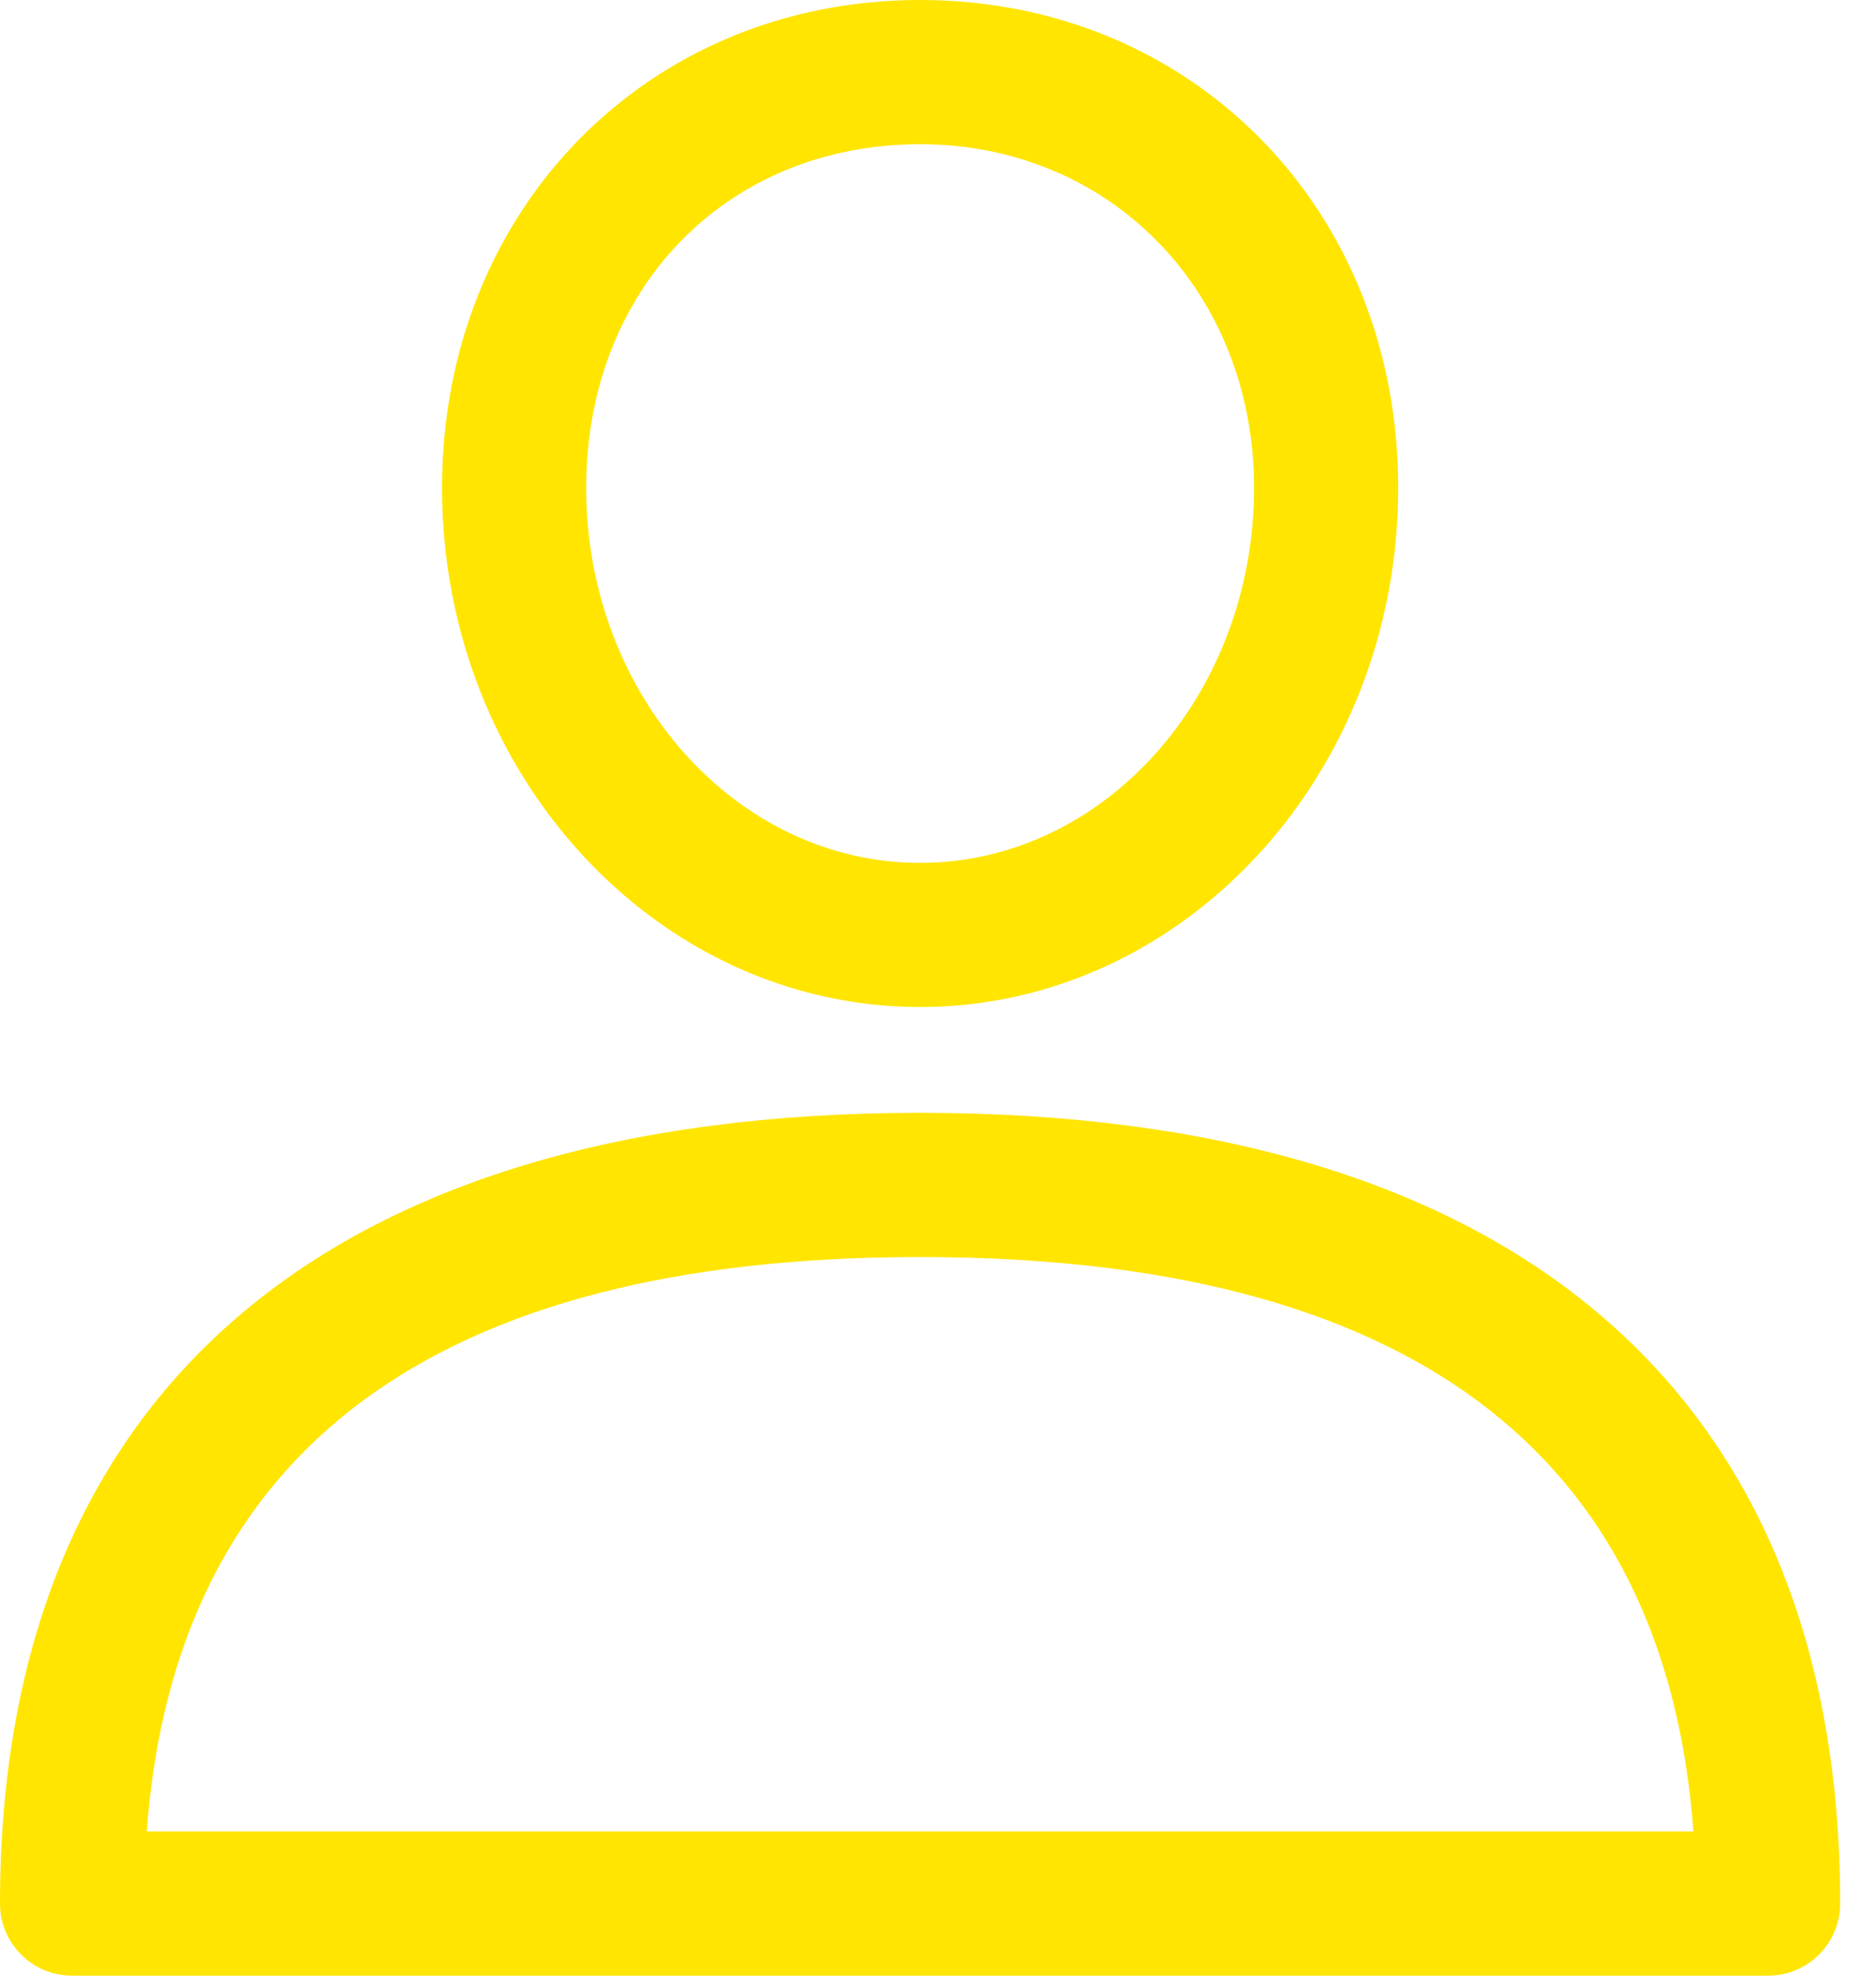
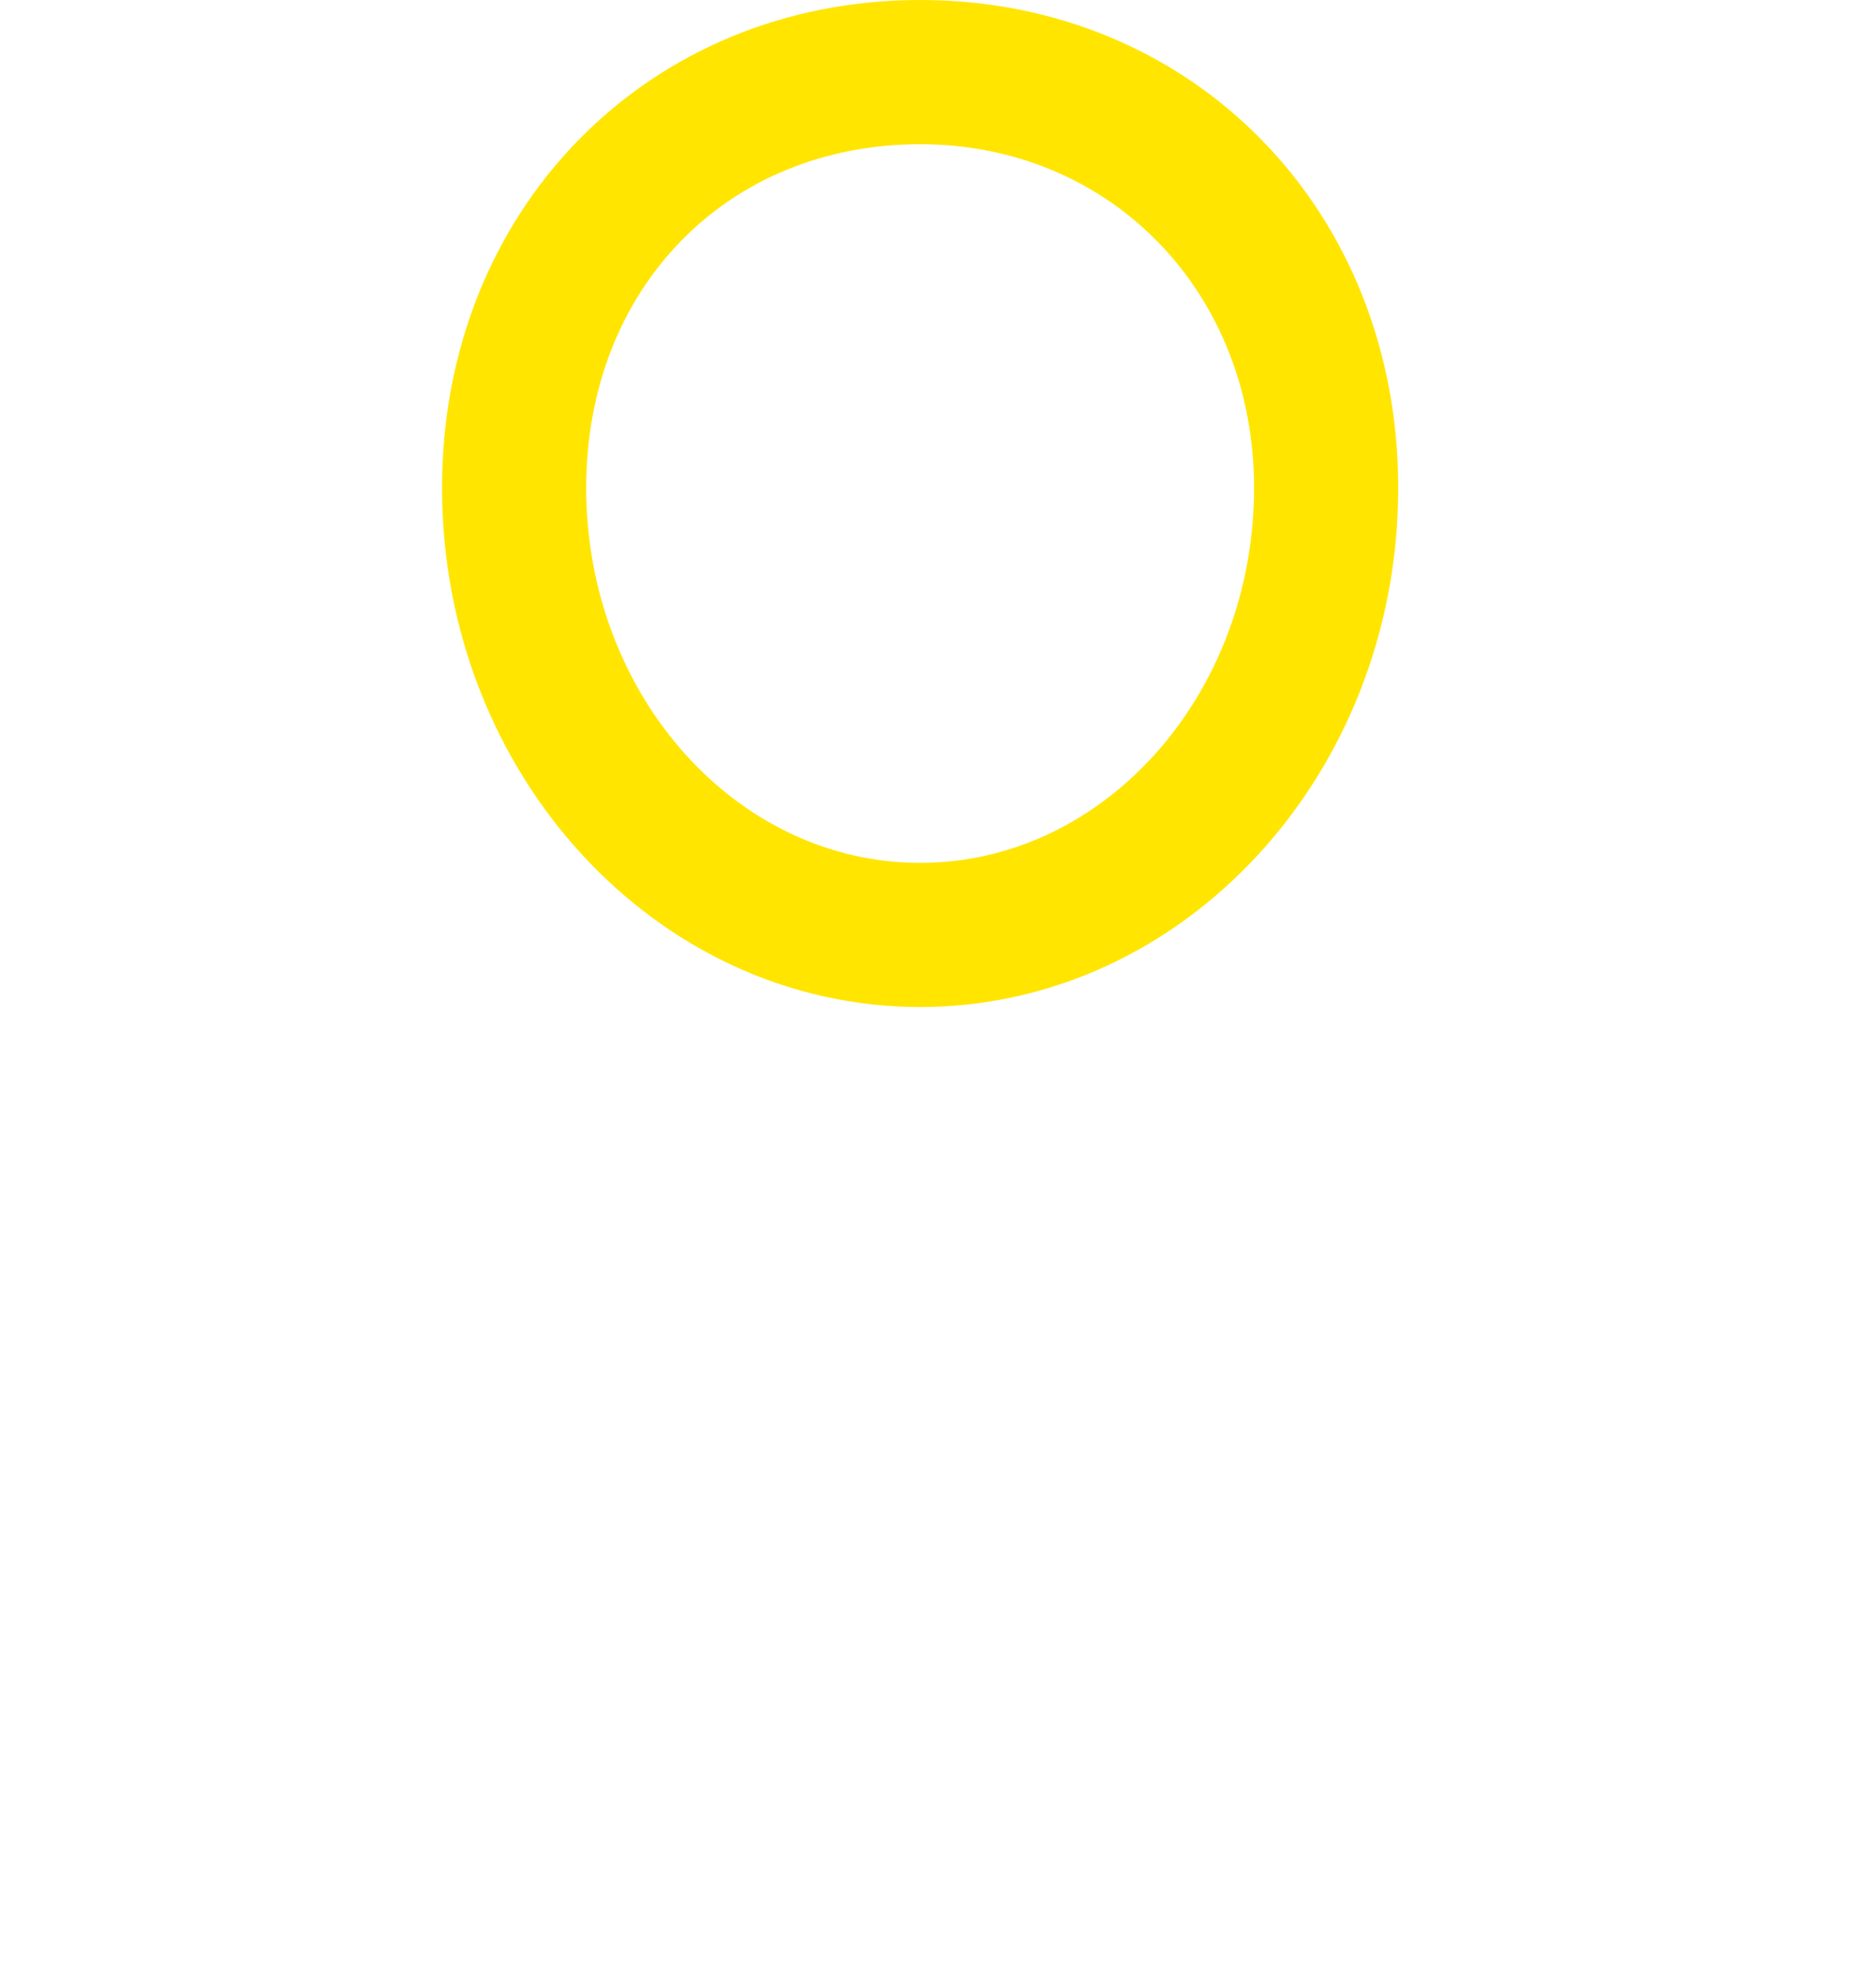
<svg xmlns="http://www.w3.org/2000/svg" width="19" height="20" viewBox="0 0 19 20" fill="none">
-   <path d="M9.319 11.265C3.309 11.265 0 14.108 0 19.27C0 19.673 0.327 20 0.73 20H17.907C18.311 20 18.637 19.673 18.637 19.27C18.637 14.108 15.328 11.265 9.319 11.265ZM1.486 18.54C1.774 14.681 4.405 12.725 9.319 12.725C14.233 12.725 16.864 14.681 17.151 18.54H1.486Z" fill="#ffe500" />
  <path d="M9.319 0C6.559 0 4.477 2.123 4.477 4.939C4.477 7.837 6.649 10.194 9.319 10.194C11.989 10.194 14.161 7.837 14.161 4.939C14.161 2.123 12.079 0 9.319 0ZM9.319 8.735C7.454 8.735 5.937 7.032 5.937 4.939C5.937 2.923 7.359 1.46 9.319 1.46C11.247 1.46 12.701 2.955 12.701 4.939C12.701 7.032 11.184 8.735 9.319 8.735Z" fill="#ffe500" />
</svg>